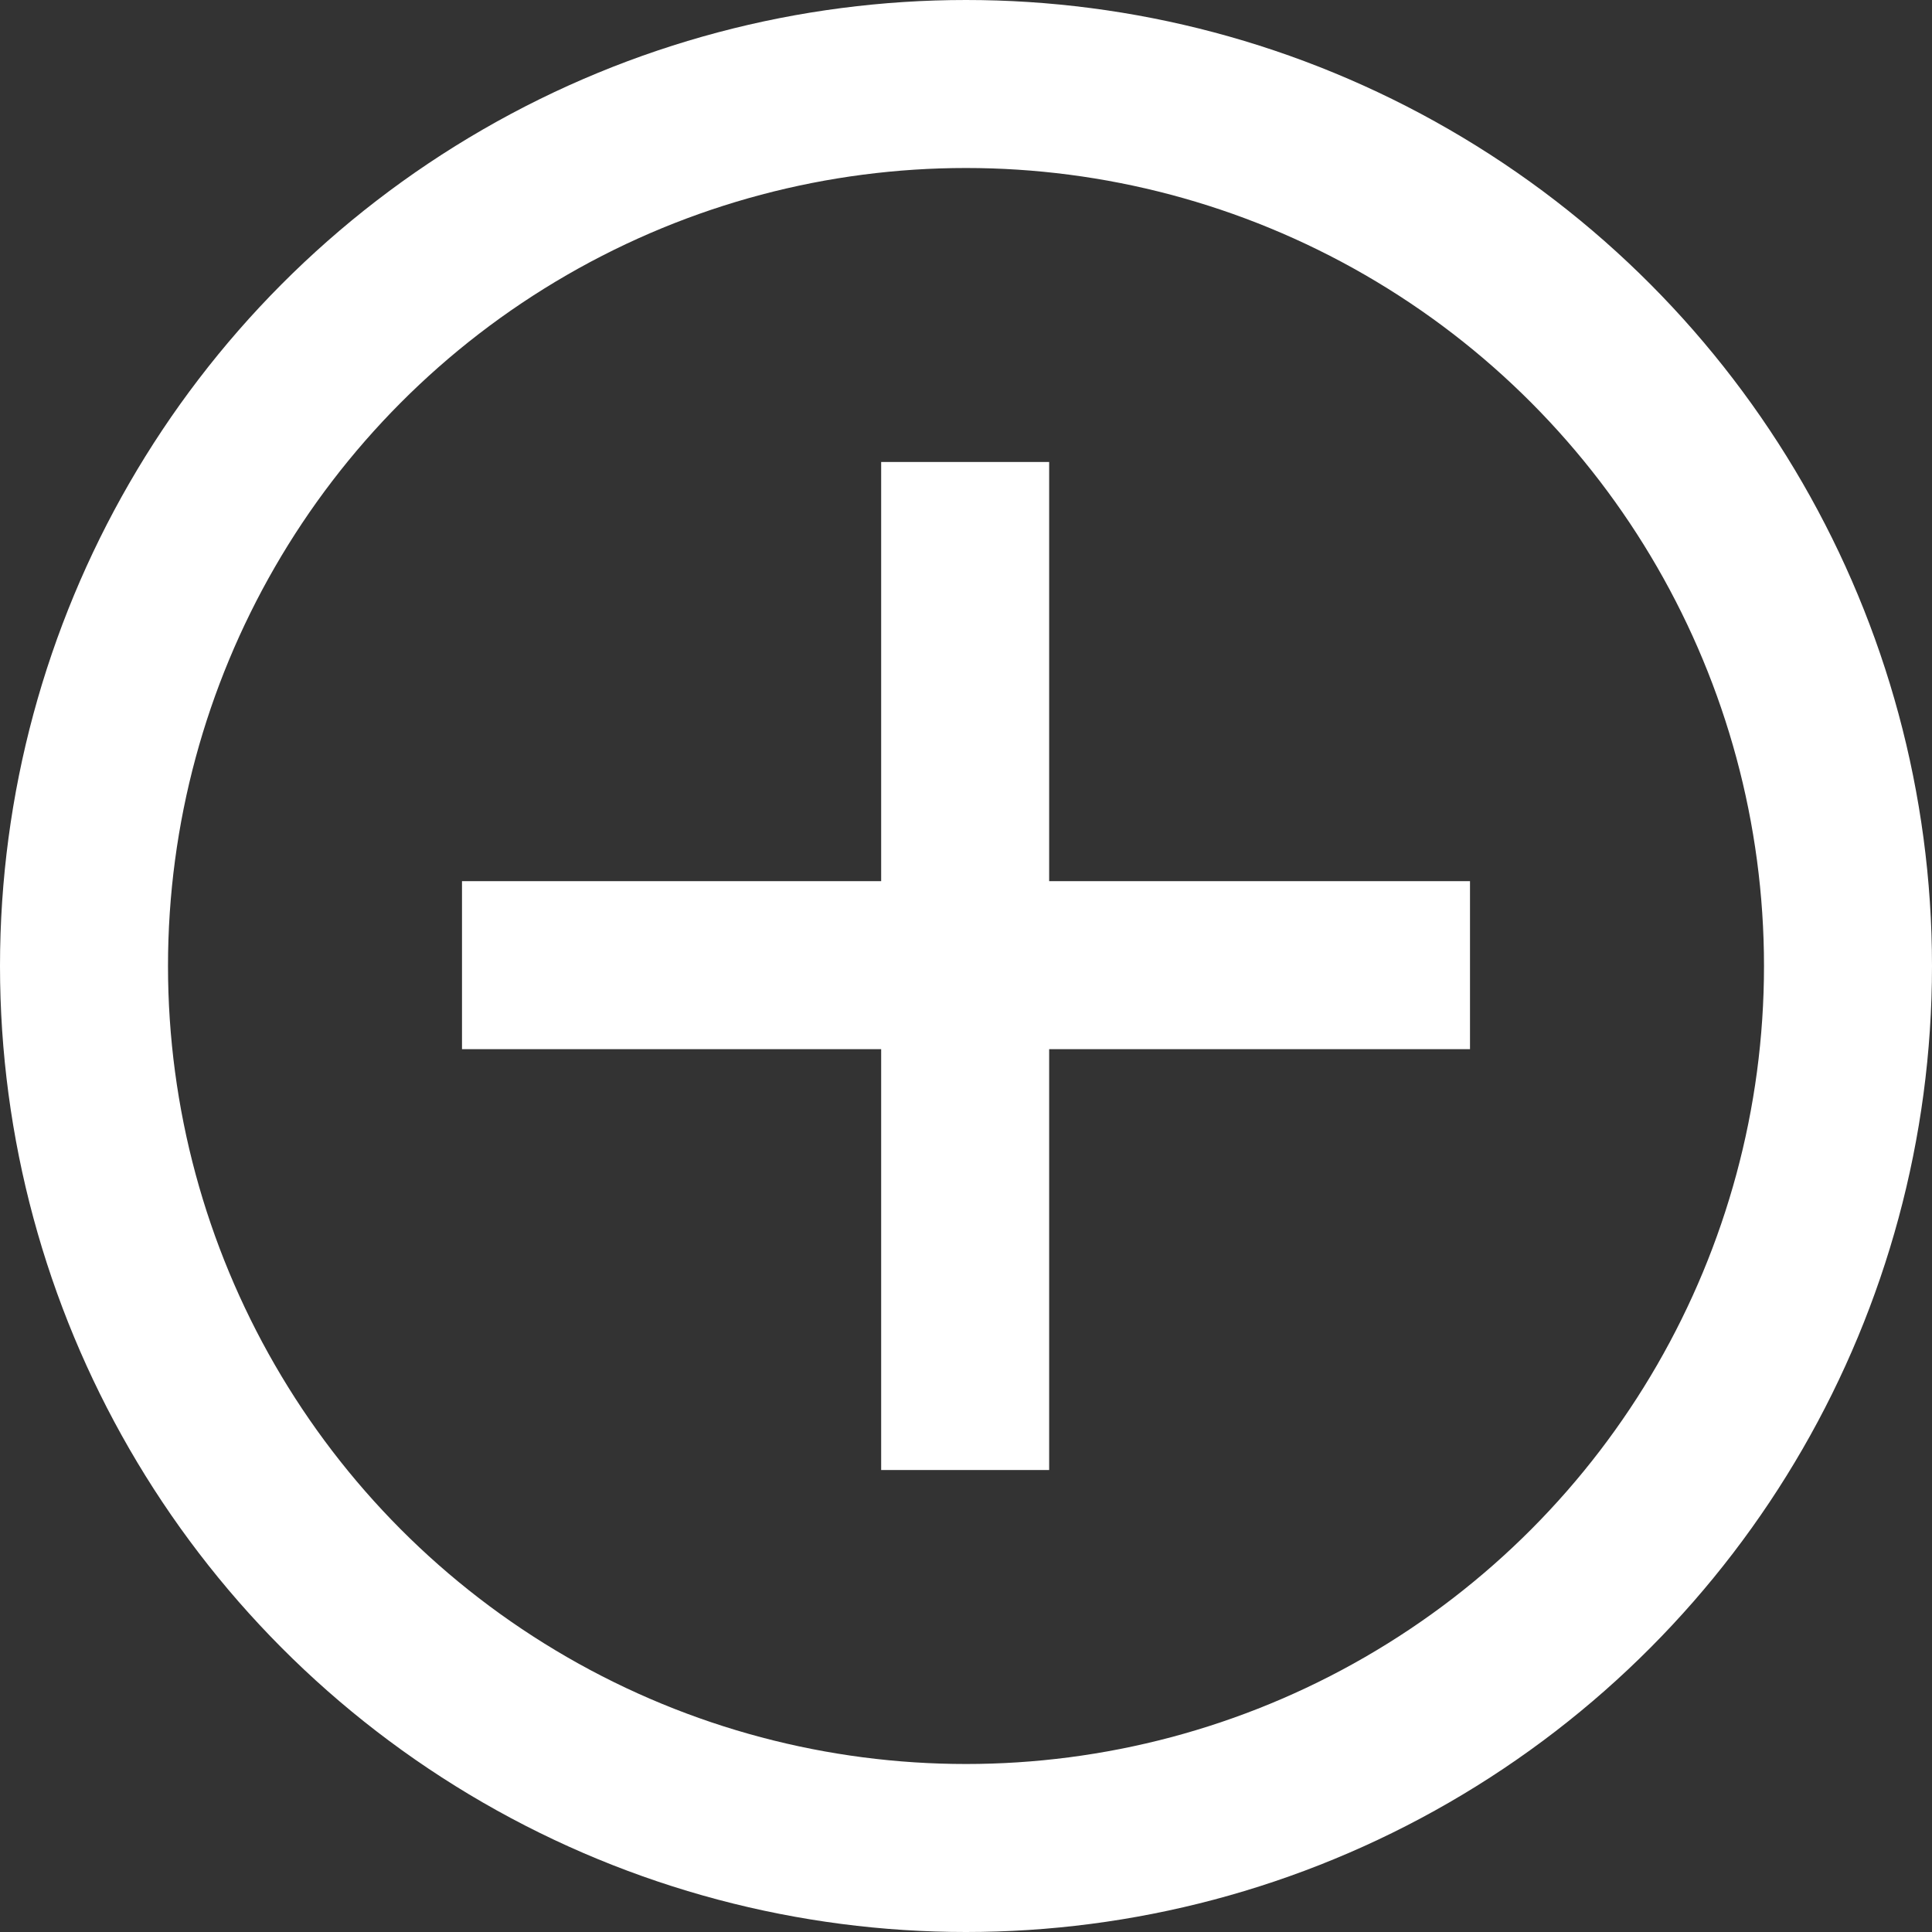
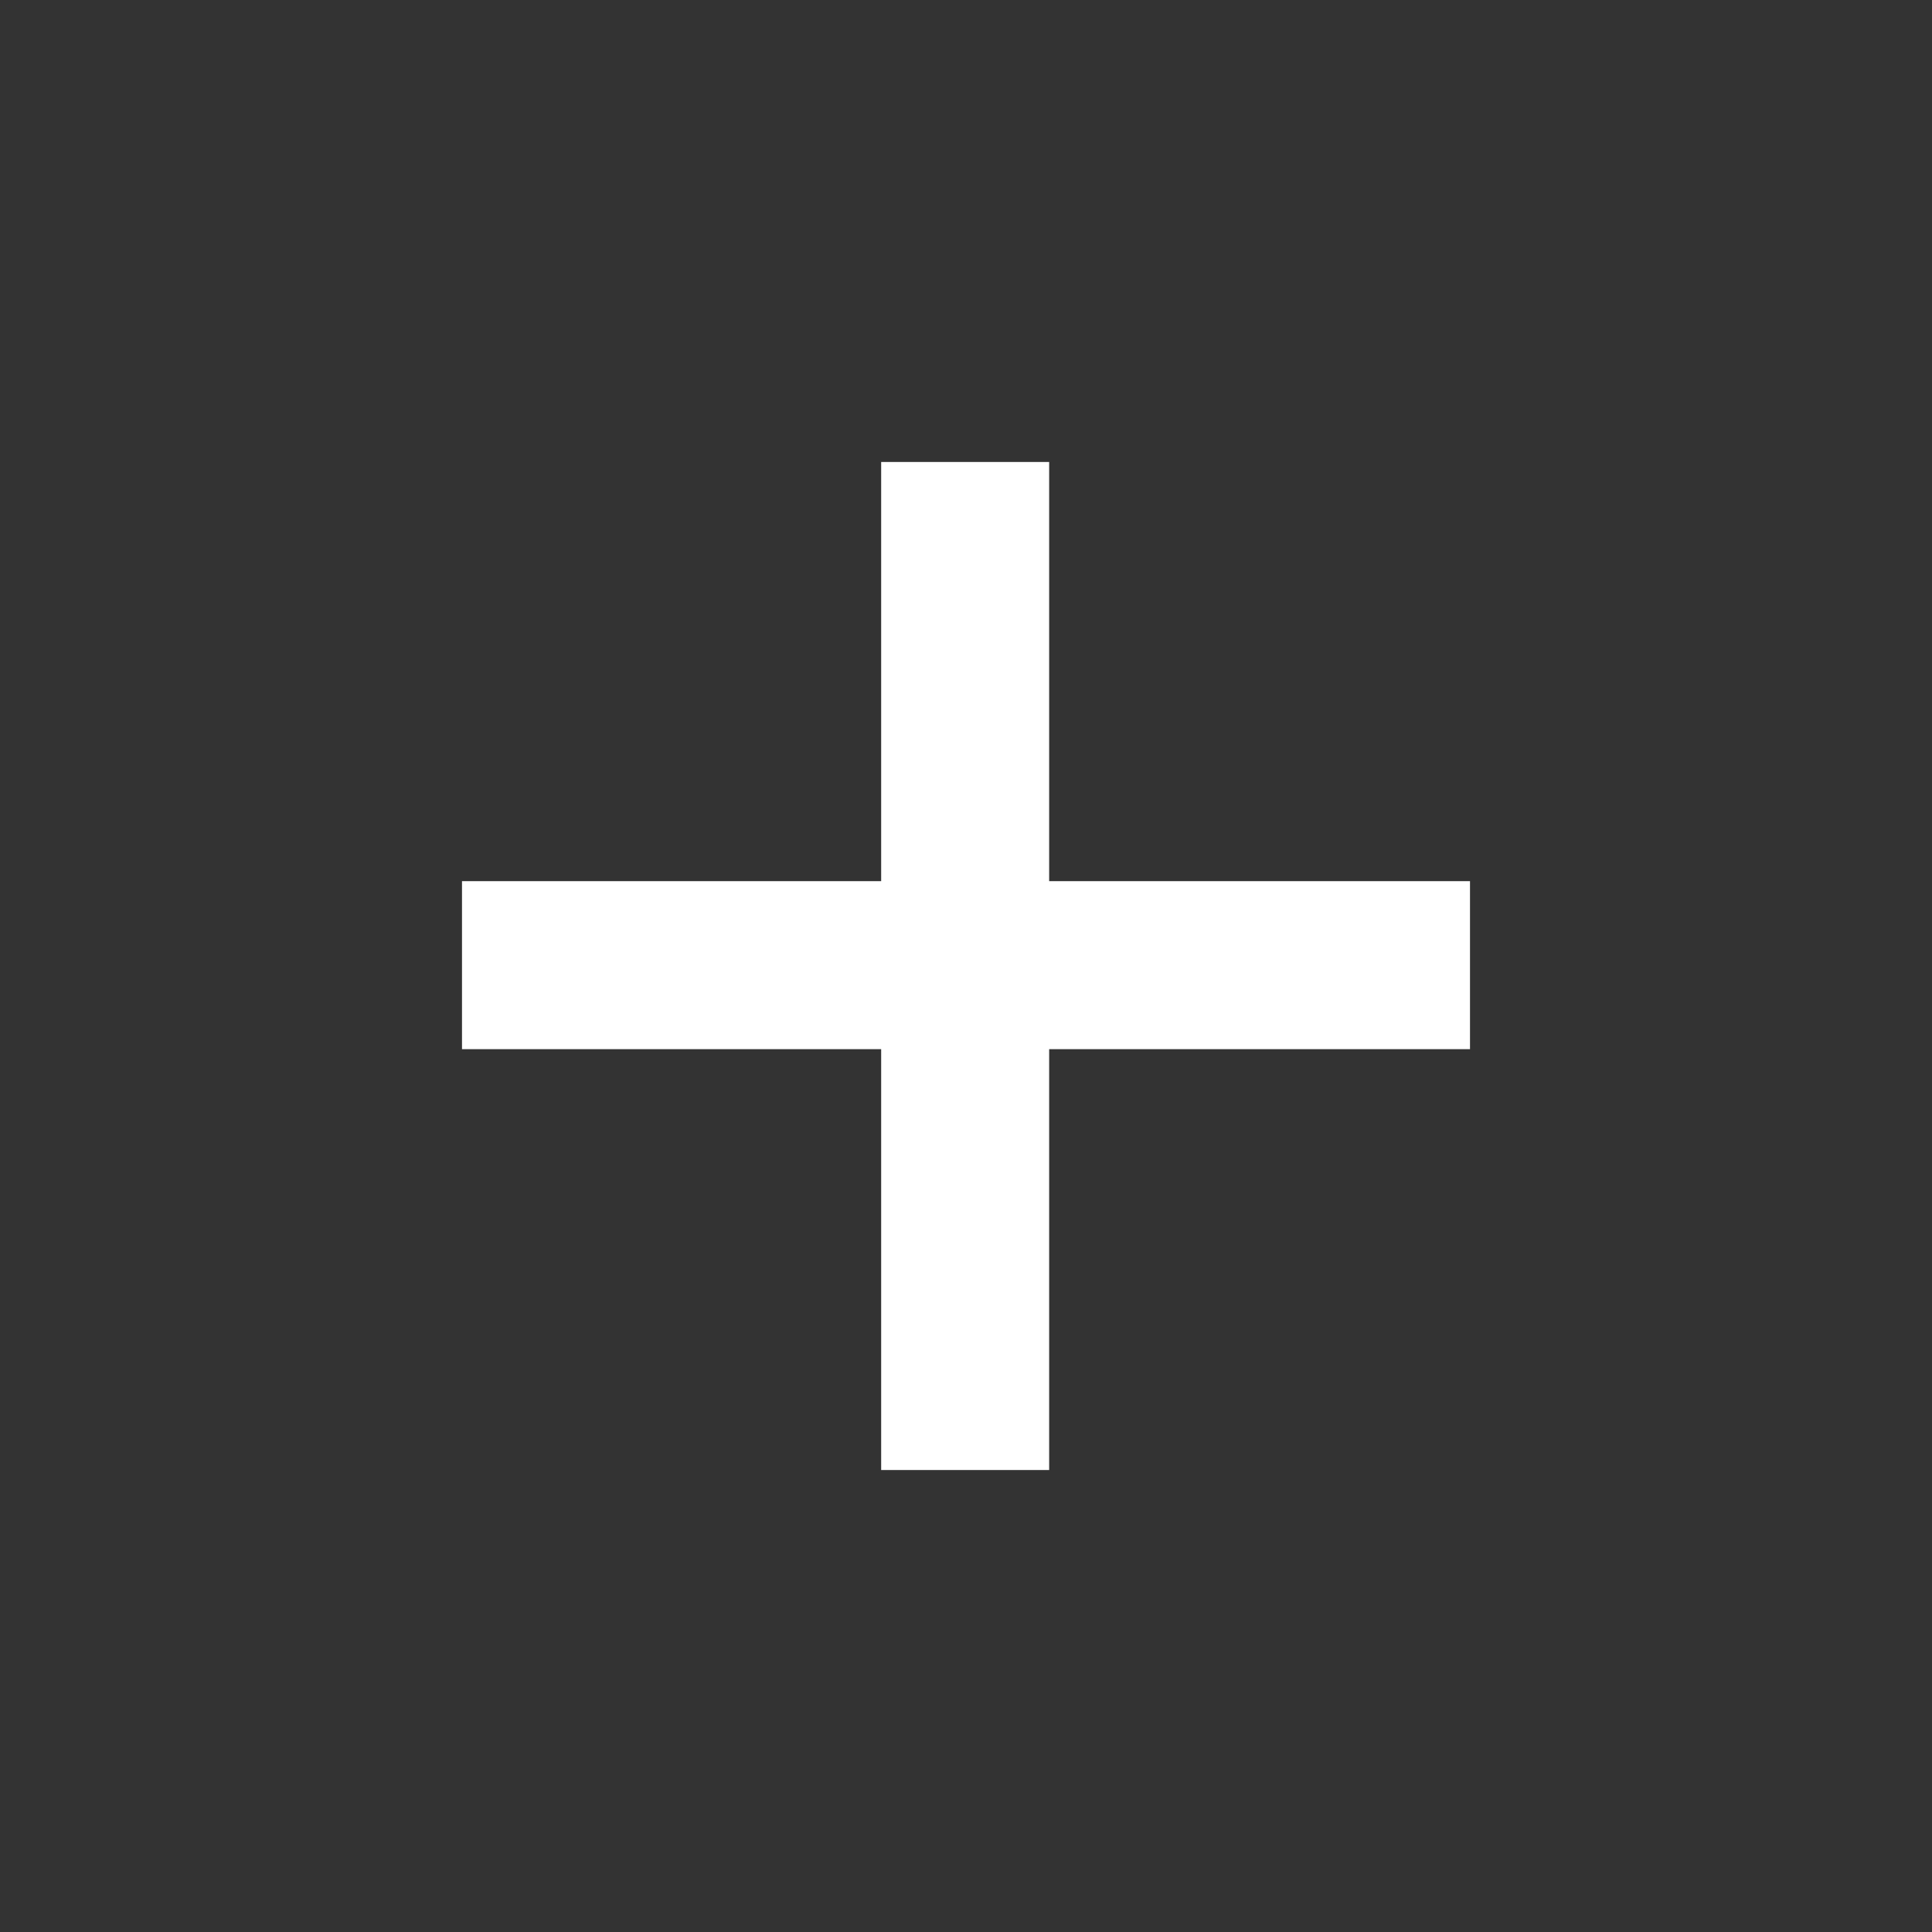
<svg xmlns="http://www.w3.org/2000/svg" width="23" height="23" viewBox="0 0 23 23">
  <rect x="0" y="0" width="23" height="23" fill="#333333" stroke="none" />
  <g transform="translate(-9 -359.5)">
    <path d="M10.138,374.861h12" transform="translate(4.362 -3.871)" fill="none" stroke="#fff" stroke-width="2" />
    <path d="M0,0H12" transform="translate(20.49 365) rotate(90)" fill="none" stroke="#fff" stroke-width="2" />
    <g transform="translate(9 359.5)" fill="none" stroke="#fff" stroke-width="2">
-       <circle cx="11.5" cy="11.5" r="11.5" stroke="none" />
-       <circle cx="11.5" cy="11.5" r="10.5" fill="none" />
-     </g>
+       </g>
  </g>
</svg>